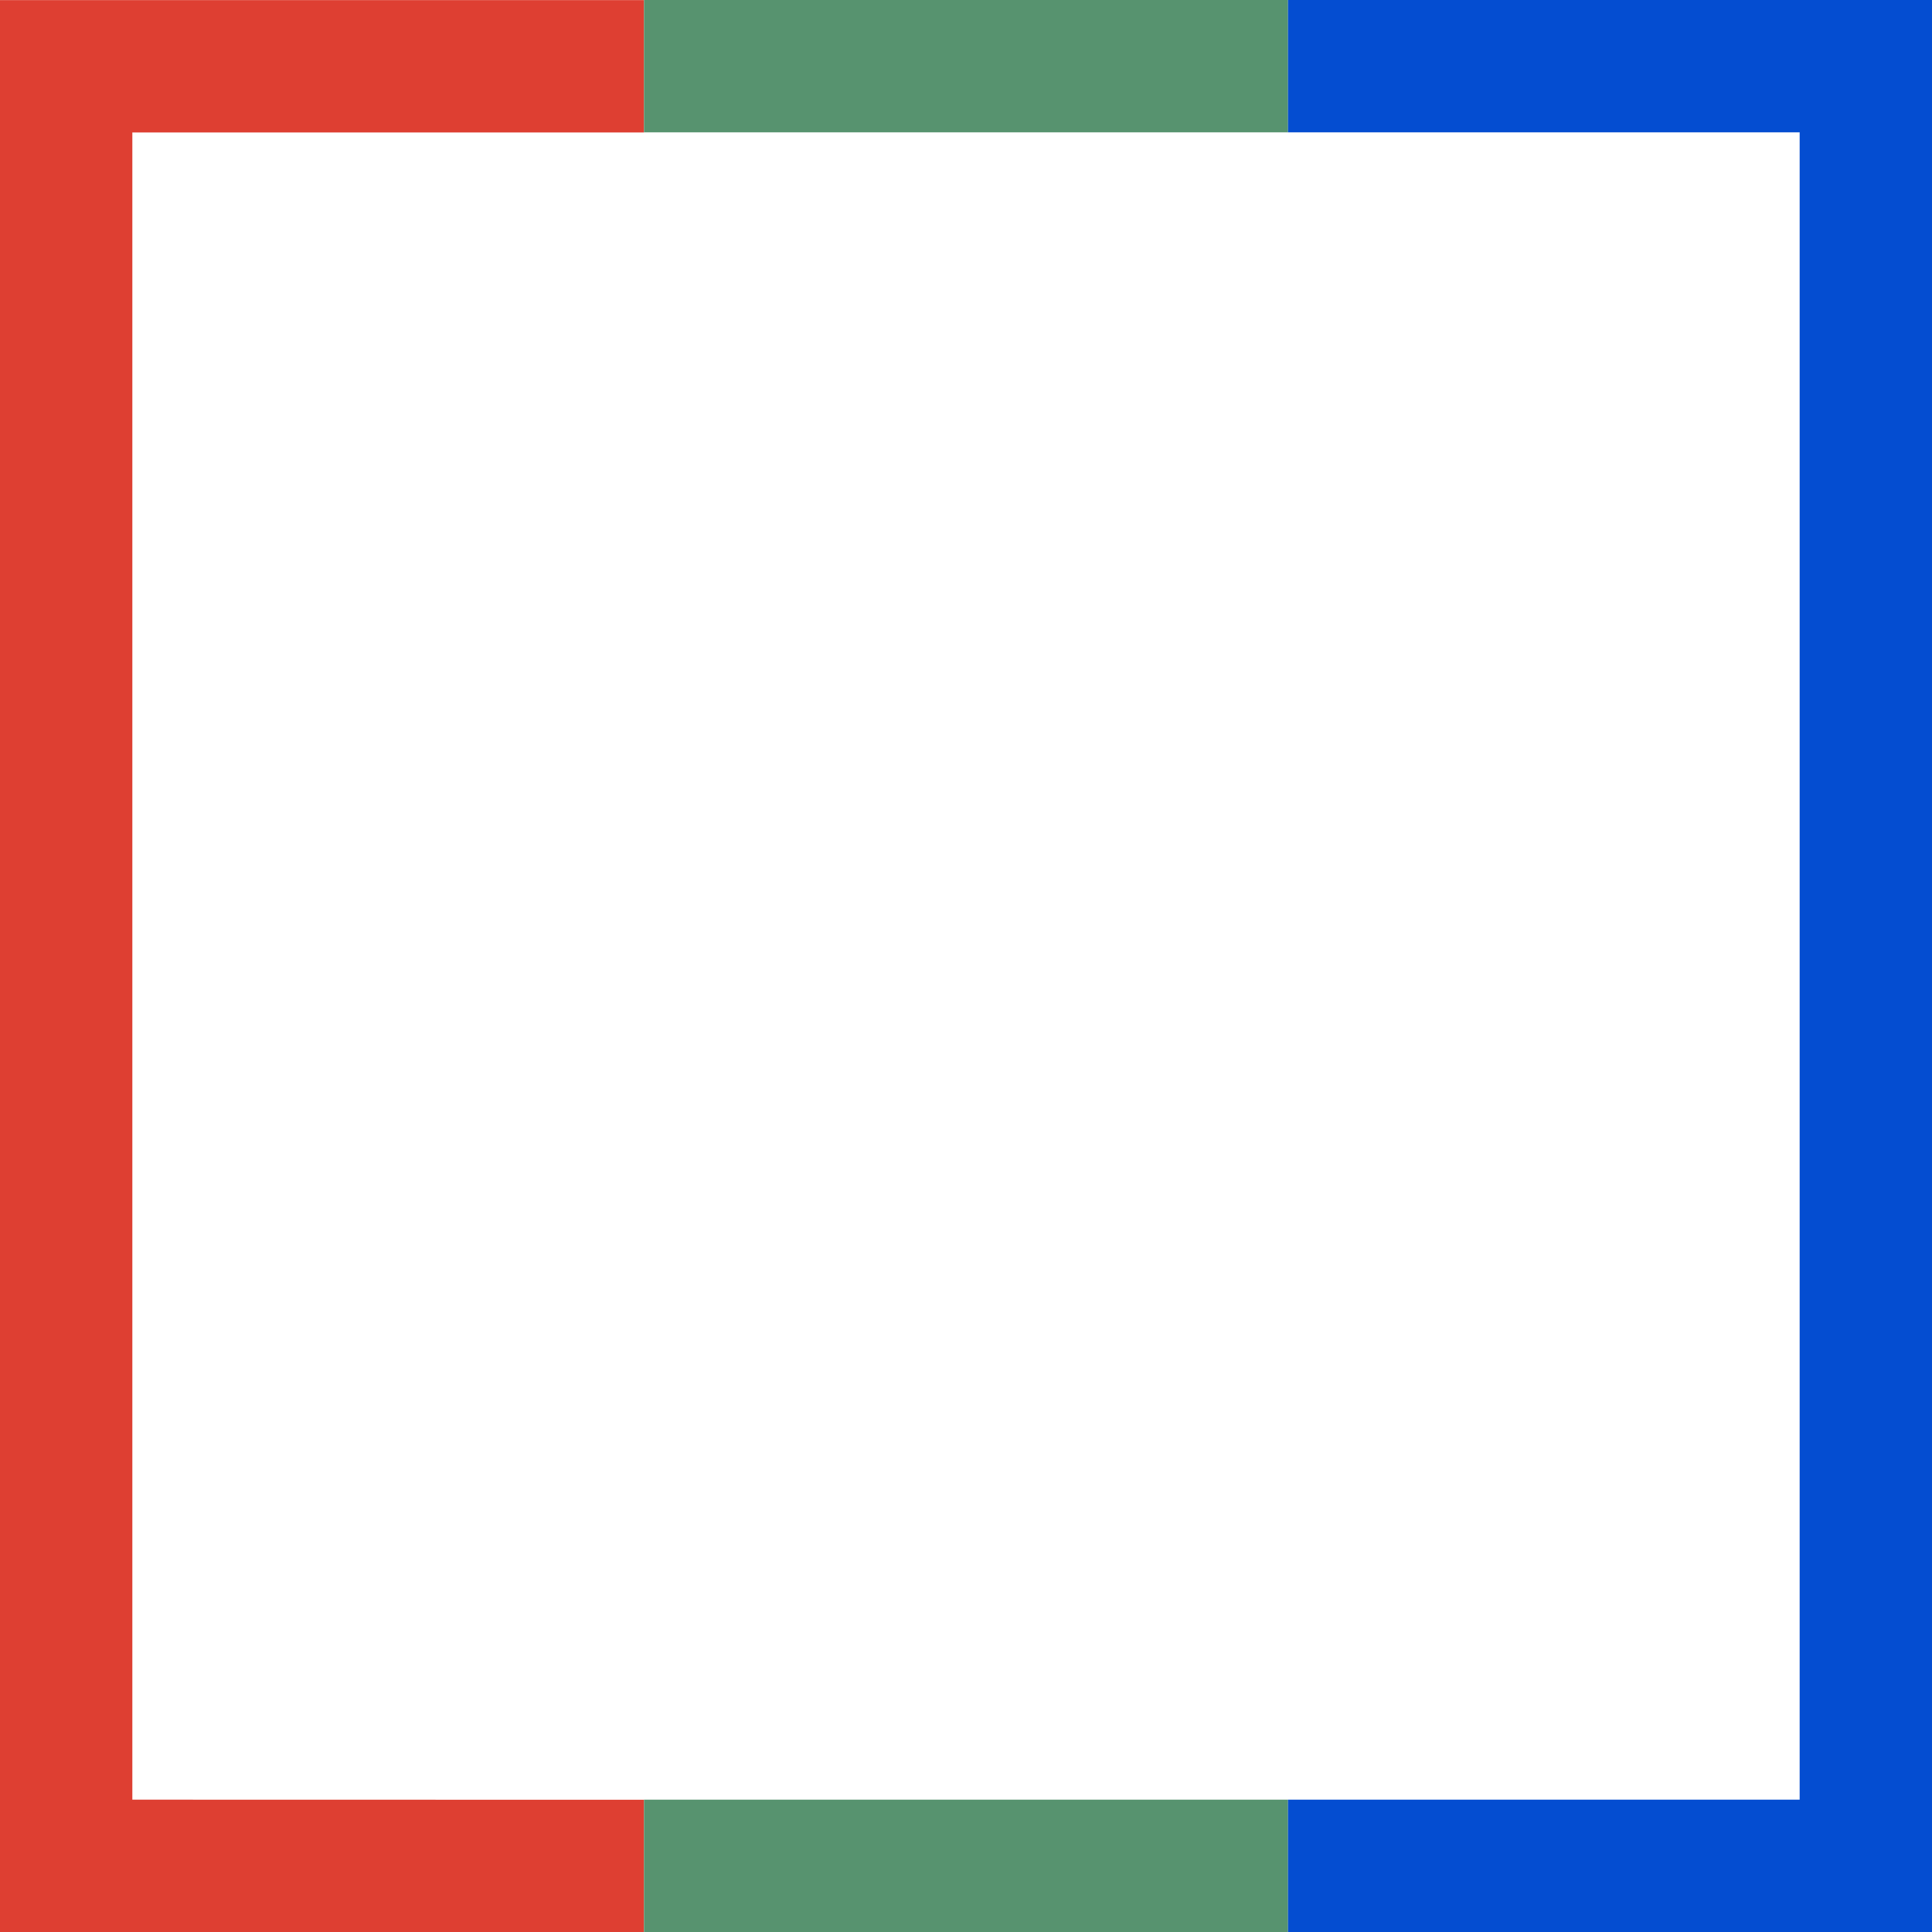
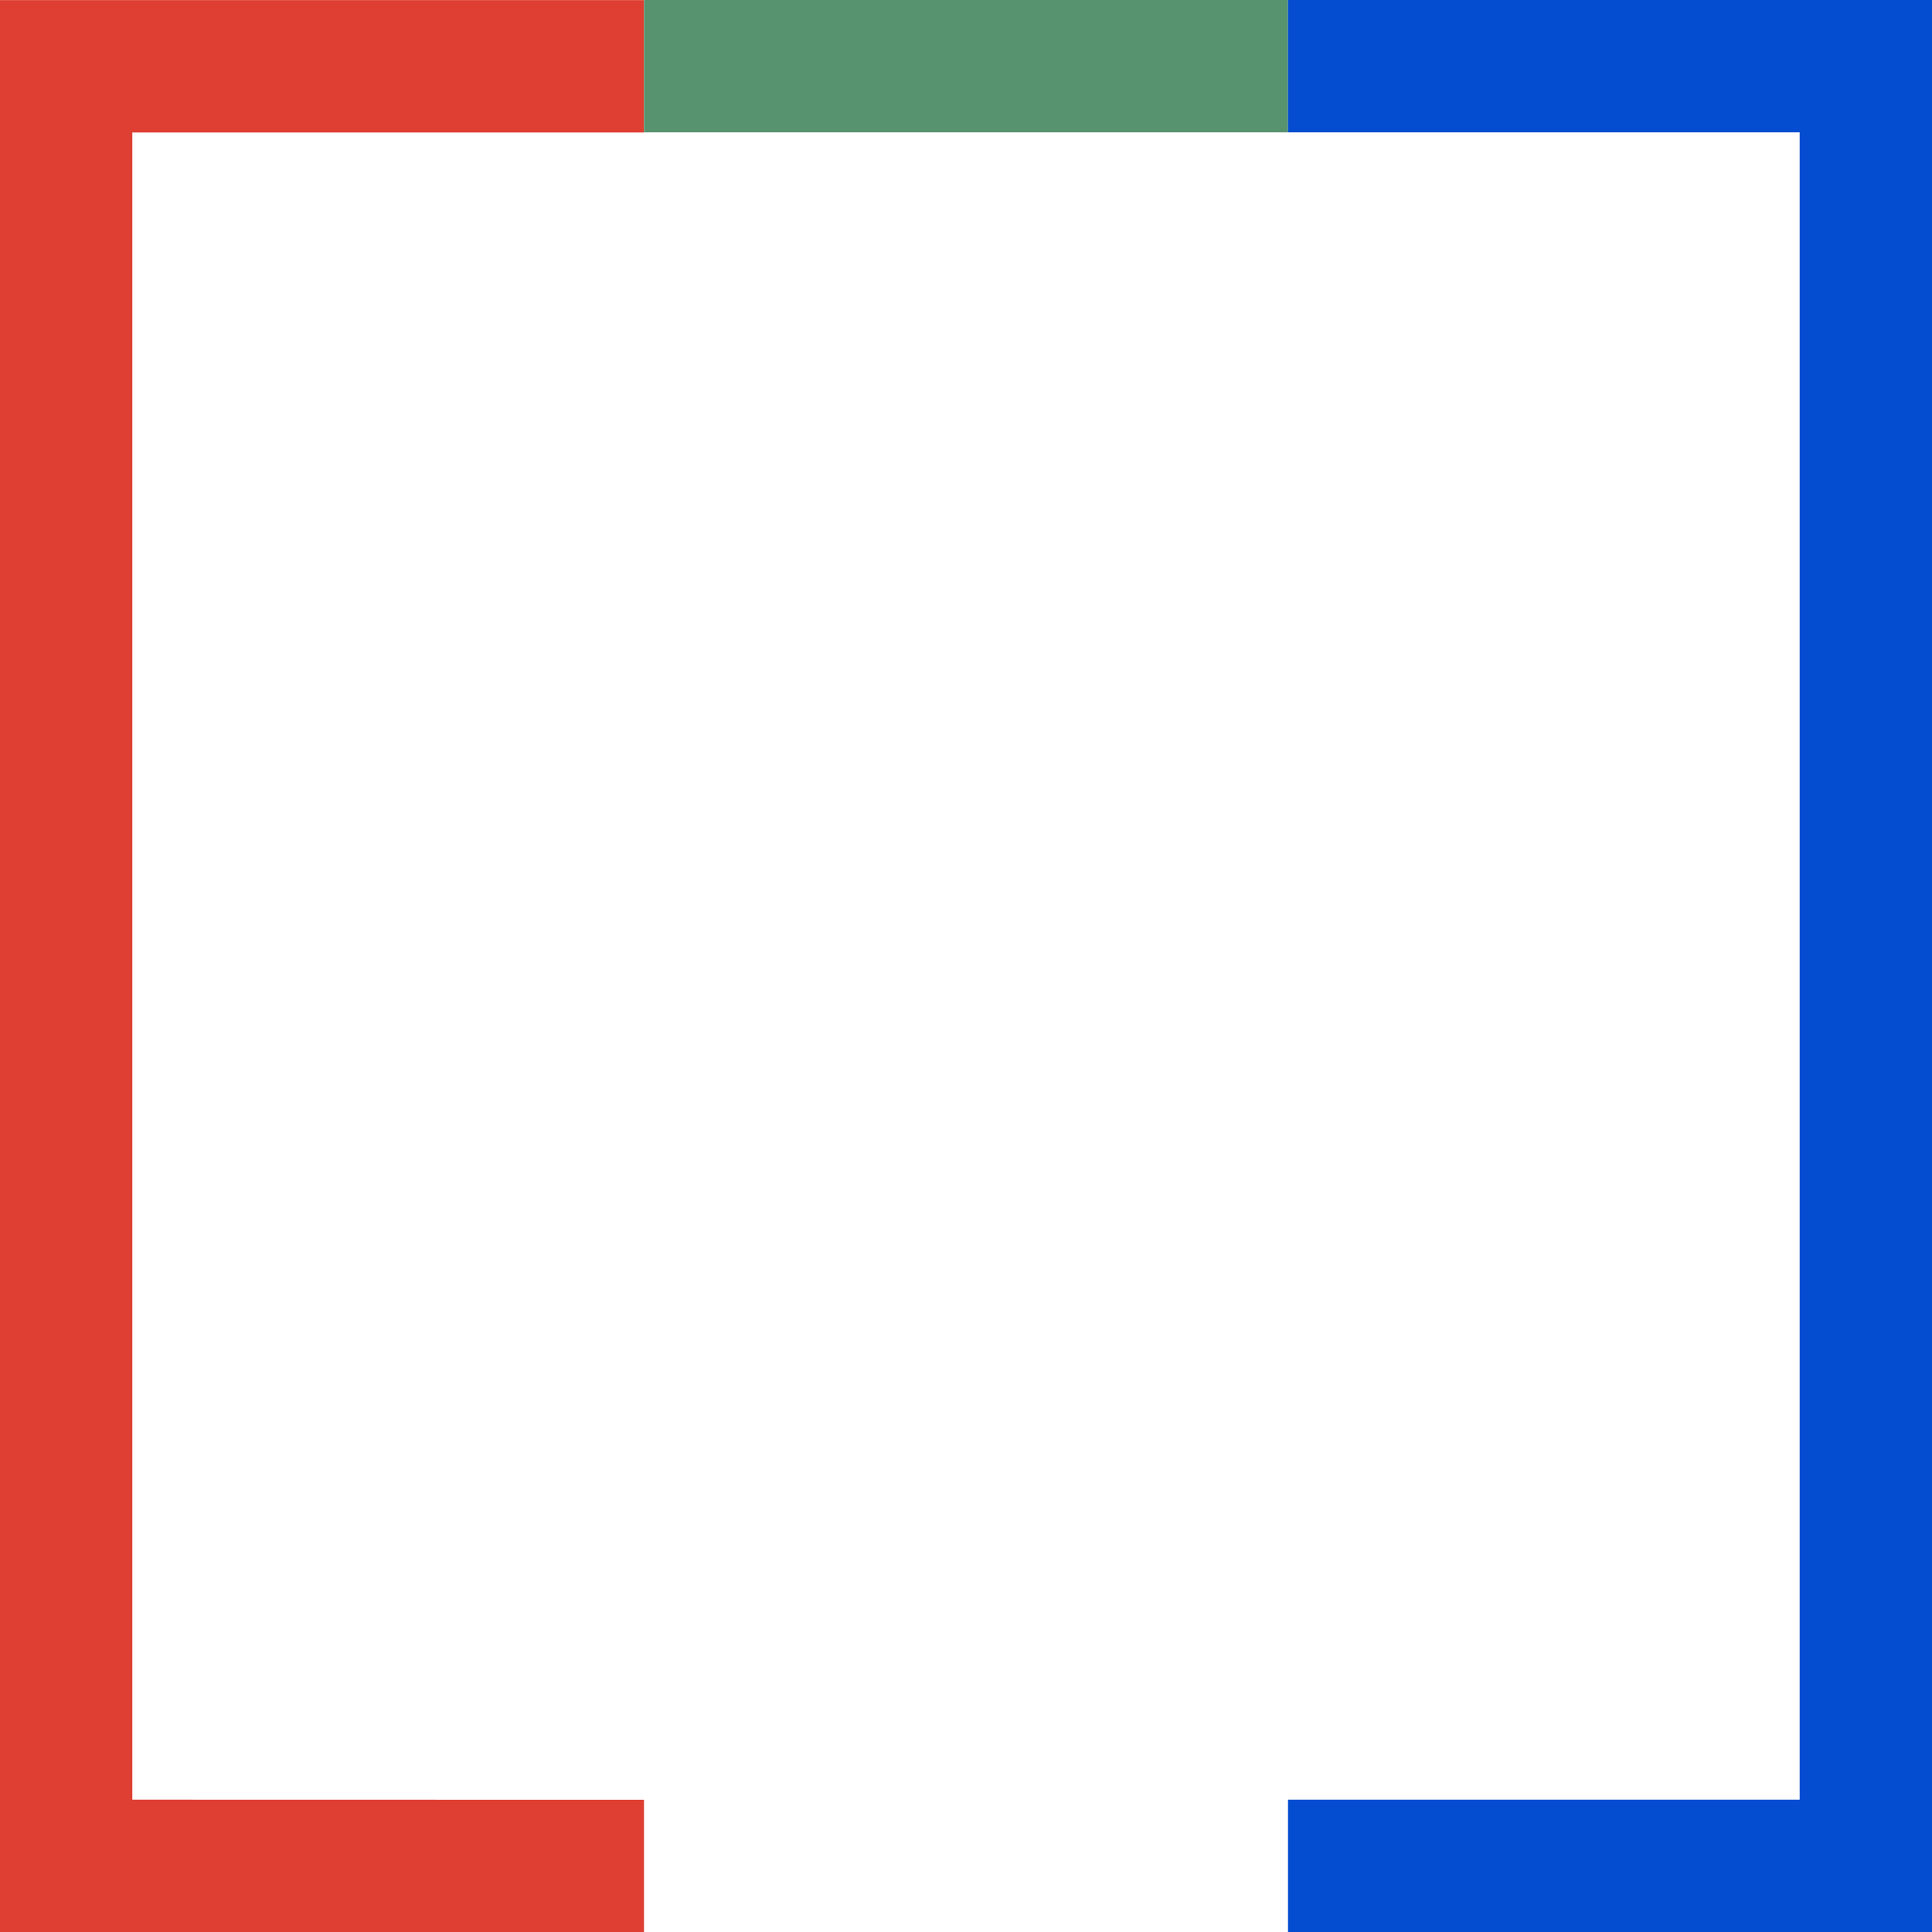
<svg xmlns="http://www.w3.org/2000/svg" id="sub-h2" width="18" height="18.001" viewBox="0 0 18 18.001">
  <path id="パス_123" data-name="パス 123" d="M62.508,226.489V210.956h4.767v-1.233h-6v18h6v-1.233Z" transform="translate(-61.275 -209.722)" fill="#de3f32" />
-   <rect id="長方形_143" data-name="長方形 143" width="6" height="1.233" transform="translate(6 16.767)" fill="#57936f" />
  <rect id="長方形_144" data-name="長方形 144" width="6" height="1.233" transform="translate(6)" fill="#57936f" />
  <path id="パス_124" data-name="パス 124" d="M73.275,209.722v1.233h4.767v15.534H73.275v1.233h6v-18Z" transform="translate(-61.275 -209.722)" fill="#044dd1" />
</svg>